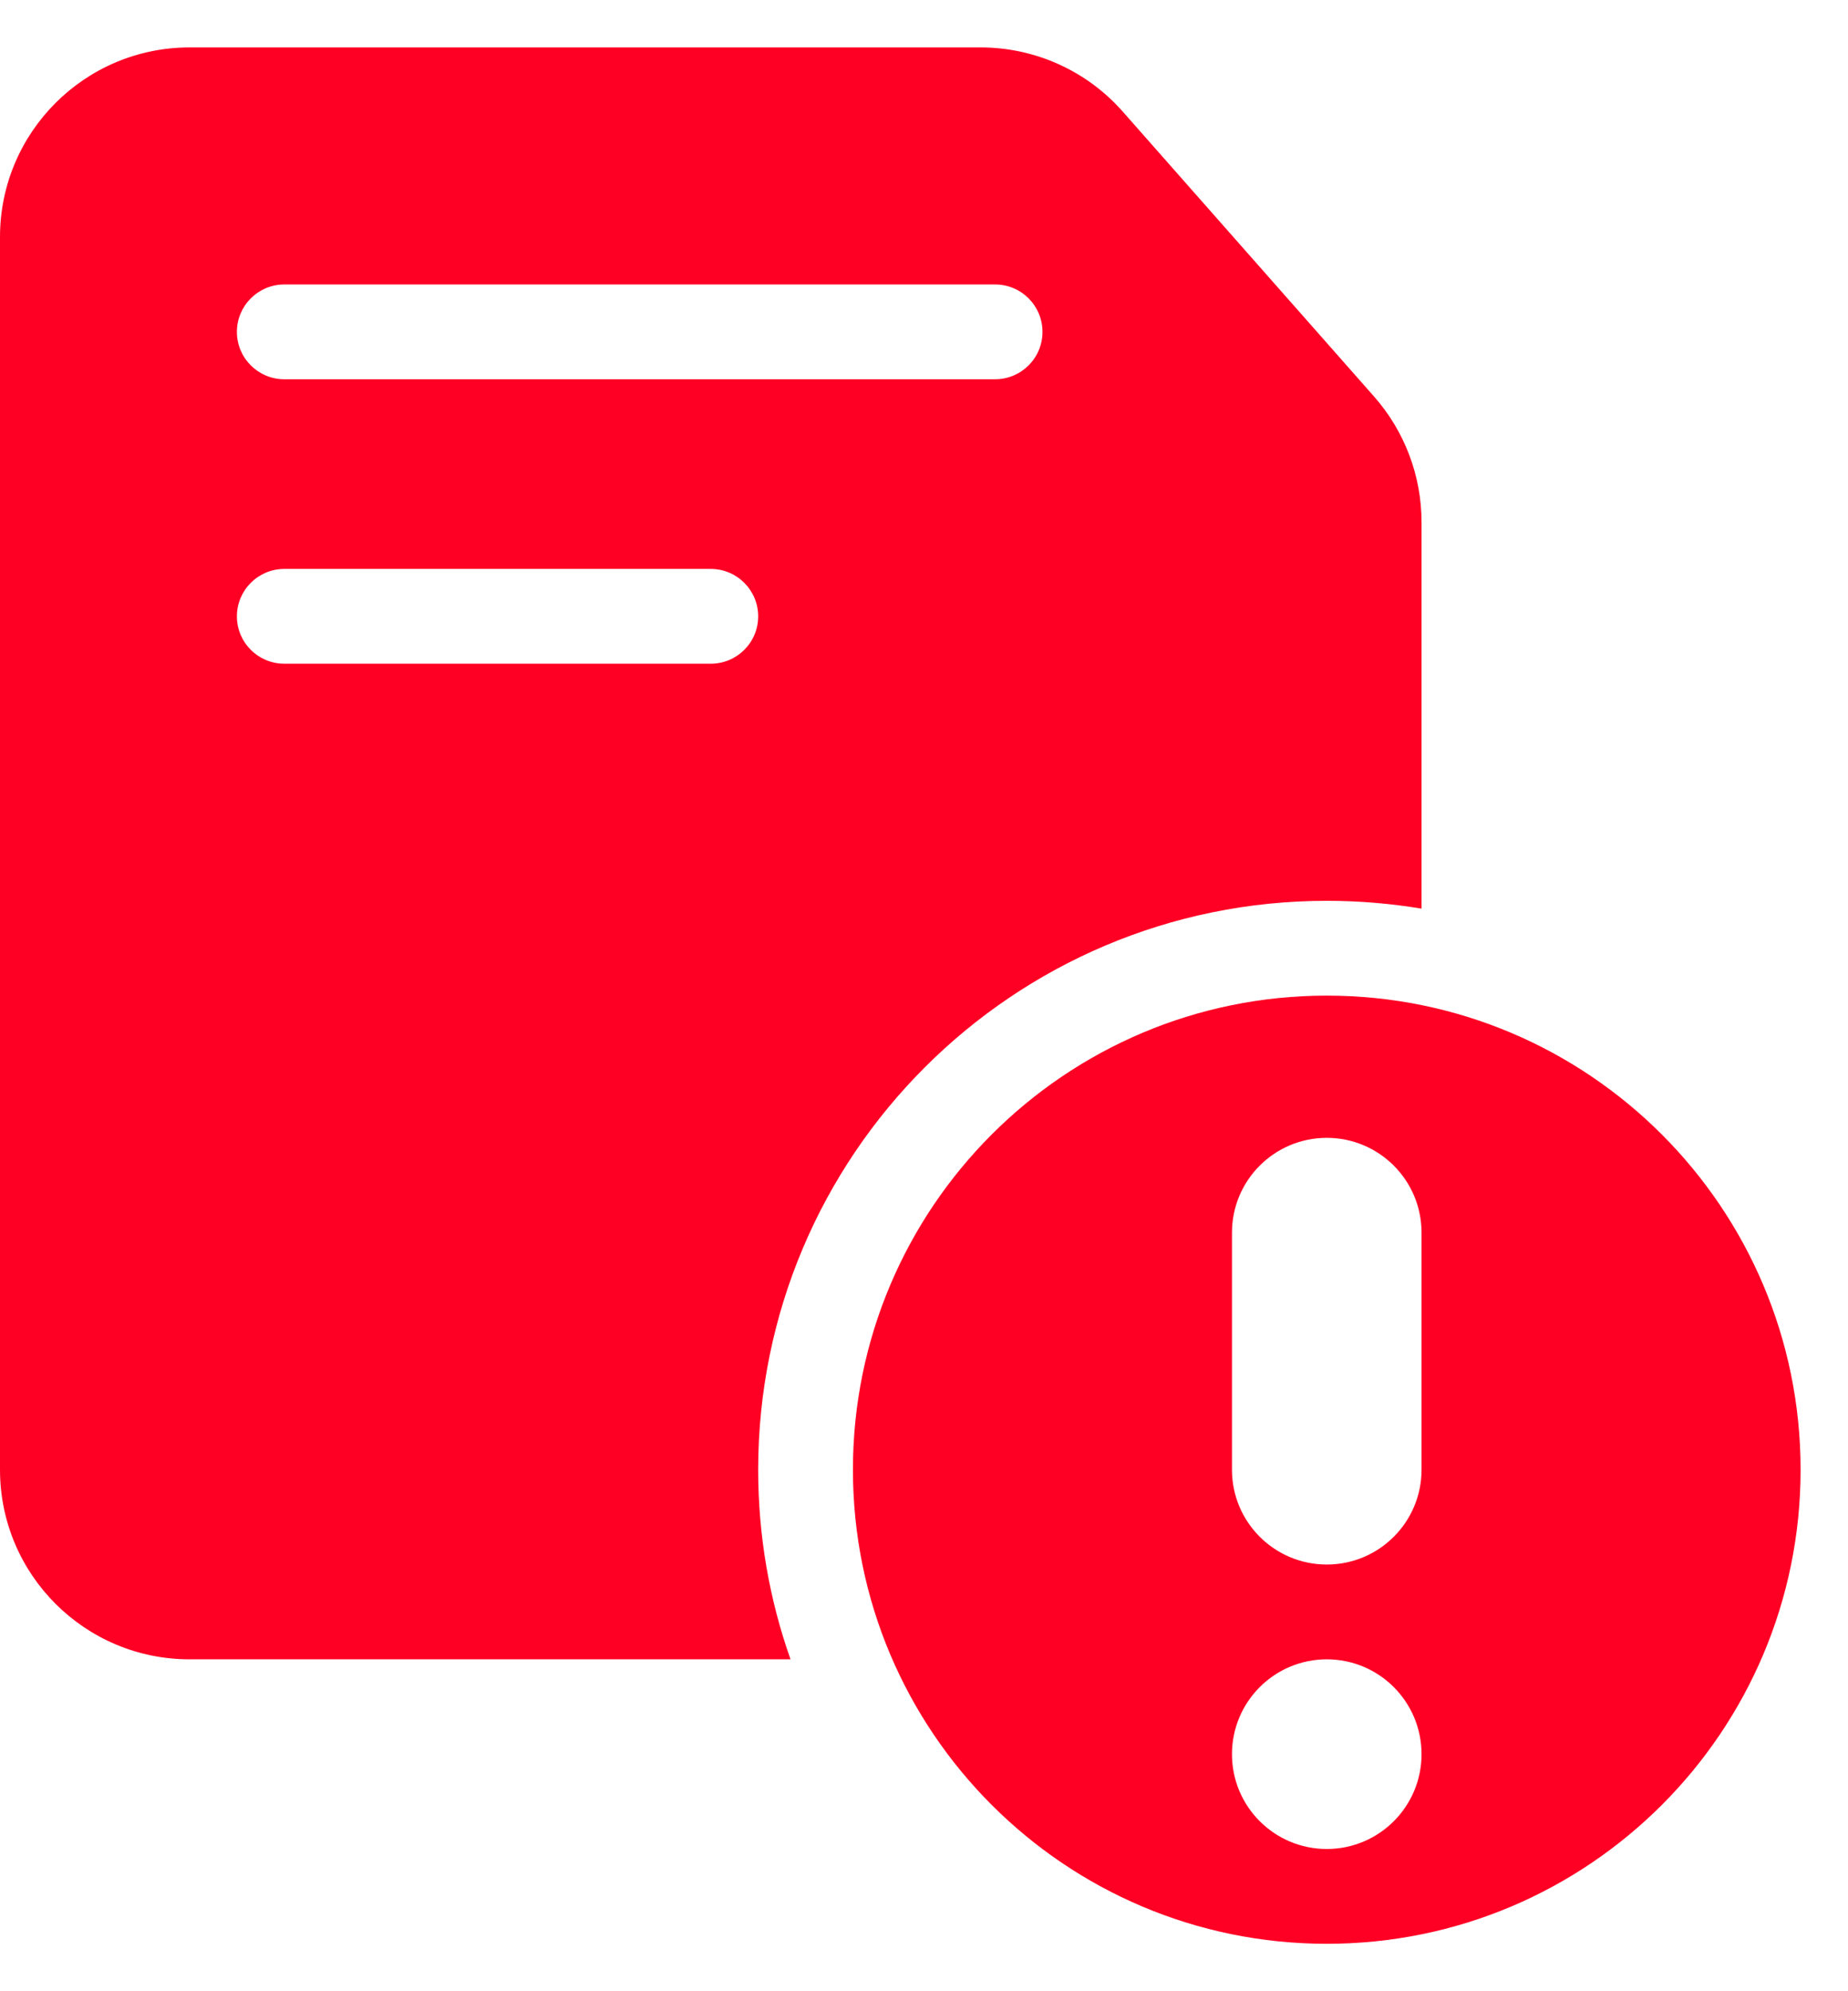
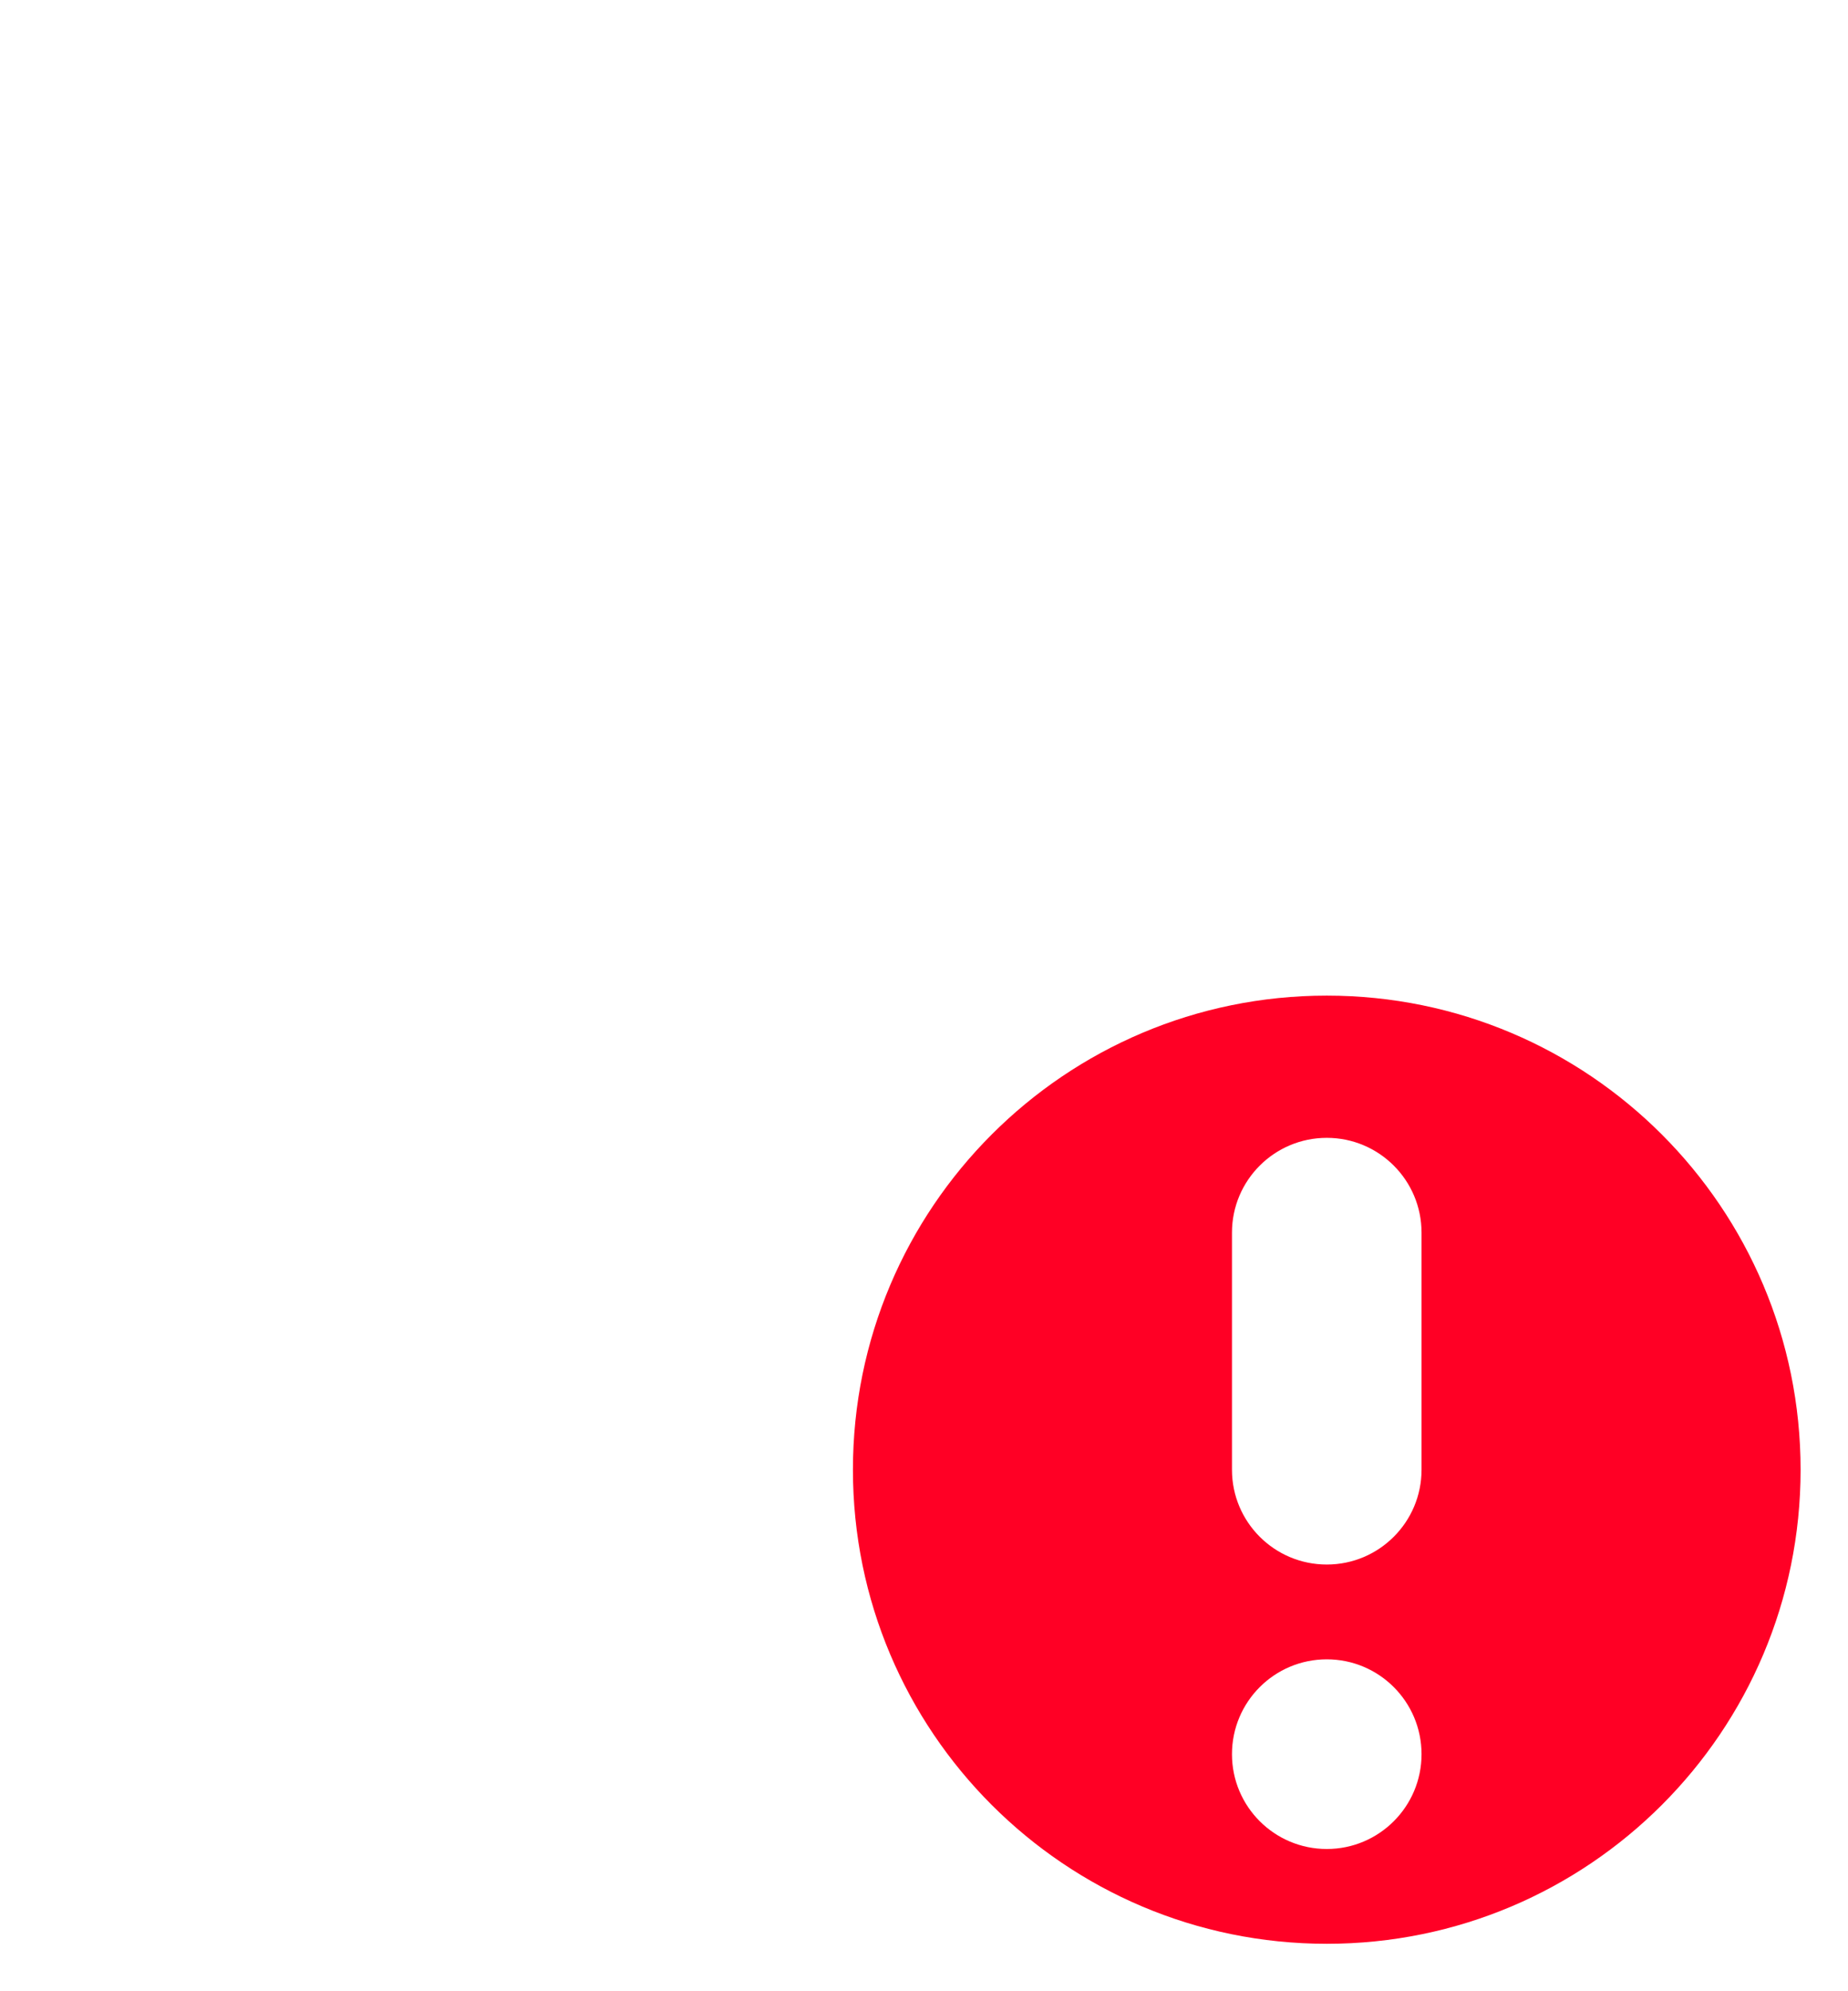
<svg xmlns="http://www.w3.org/2000/svg" width="26" height="28" viewBox="0 0 26 28" fill="none">
-   <path fill-rule="evenodd" clip-rule="evenodd" d="M2.667 0.667C1.194 0.667 0 1.861 0 3.333V20.667C0 22.14 1.194 23.333 2.667 23.333H11.122C10.827 22.499 10.667 21.602 10.667 20.667C10.667 16.248 14.248 12.667 18.667 12.667C19.121 12.667 19.566 12.705 20 12.777V7.342C20 6.692 19.763 6.065 19.333 5.577L15.796 1.569C15.29 0.995 14.562 0.667 13.797 0.667H2.667ZM3.333 4.667C3.333 4.299 3.632 4 4 4H14C14.368 4 14.667 4.299 14.667 4.667C14.667 5.035 14.368 5.333 14 5.333H4C3.632 5.333 3.333 5.035 3.333 4.667ZM3.333 8.667C3.333 8.299 3.632 8 4 8H10C10.368 8 10.667 8.299 10.667 8.667C10.667 9.035 10.368 9.333 10 9.333H4C3.632 9.333 3.333 9.035 3.333 8.667Z" fill="#FF0025" />
  <path fill-rule="evenodd" clip-rule="evenodd" d="M25.333 20.667C25.333 24.349 22.349 27.333 18.667 27.333C14.985 27.333 12 24.349 12 20.667C12 16.985 14.985 14 18.667 14C22.349 14 25.333 16.985 25.333 20.667ZM20 17.333C20 16.597 19.403 16 18.667 16C17.93 16 17.333 16.597 17.333 17.333V20.667C17.333 21.403 17.93 22 18.667 22C19.403 22 20 21.403 20 20.667V17.333ZM18.667 26C19.403 26 20 25.403 20 24.667C20 23.93 19.403 23.333 18.667 23.333C17.93 23.333 17.333 23.93 17.333 24.667C17.333 25.403 17.93 26 18.667 26Z" fill="#FF0025" />
</svg>